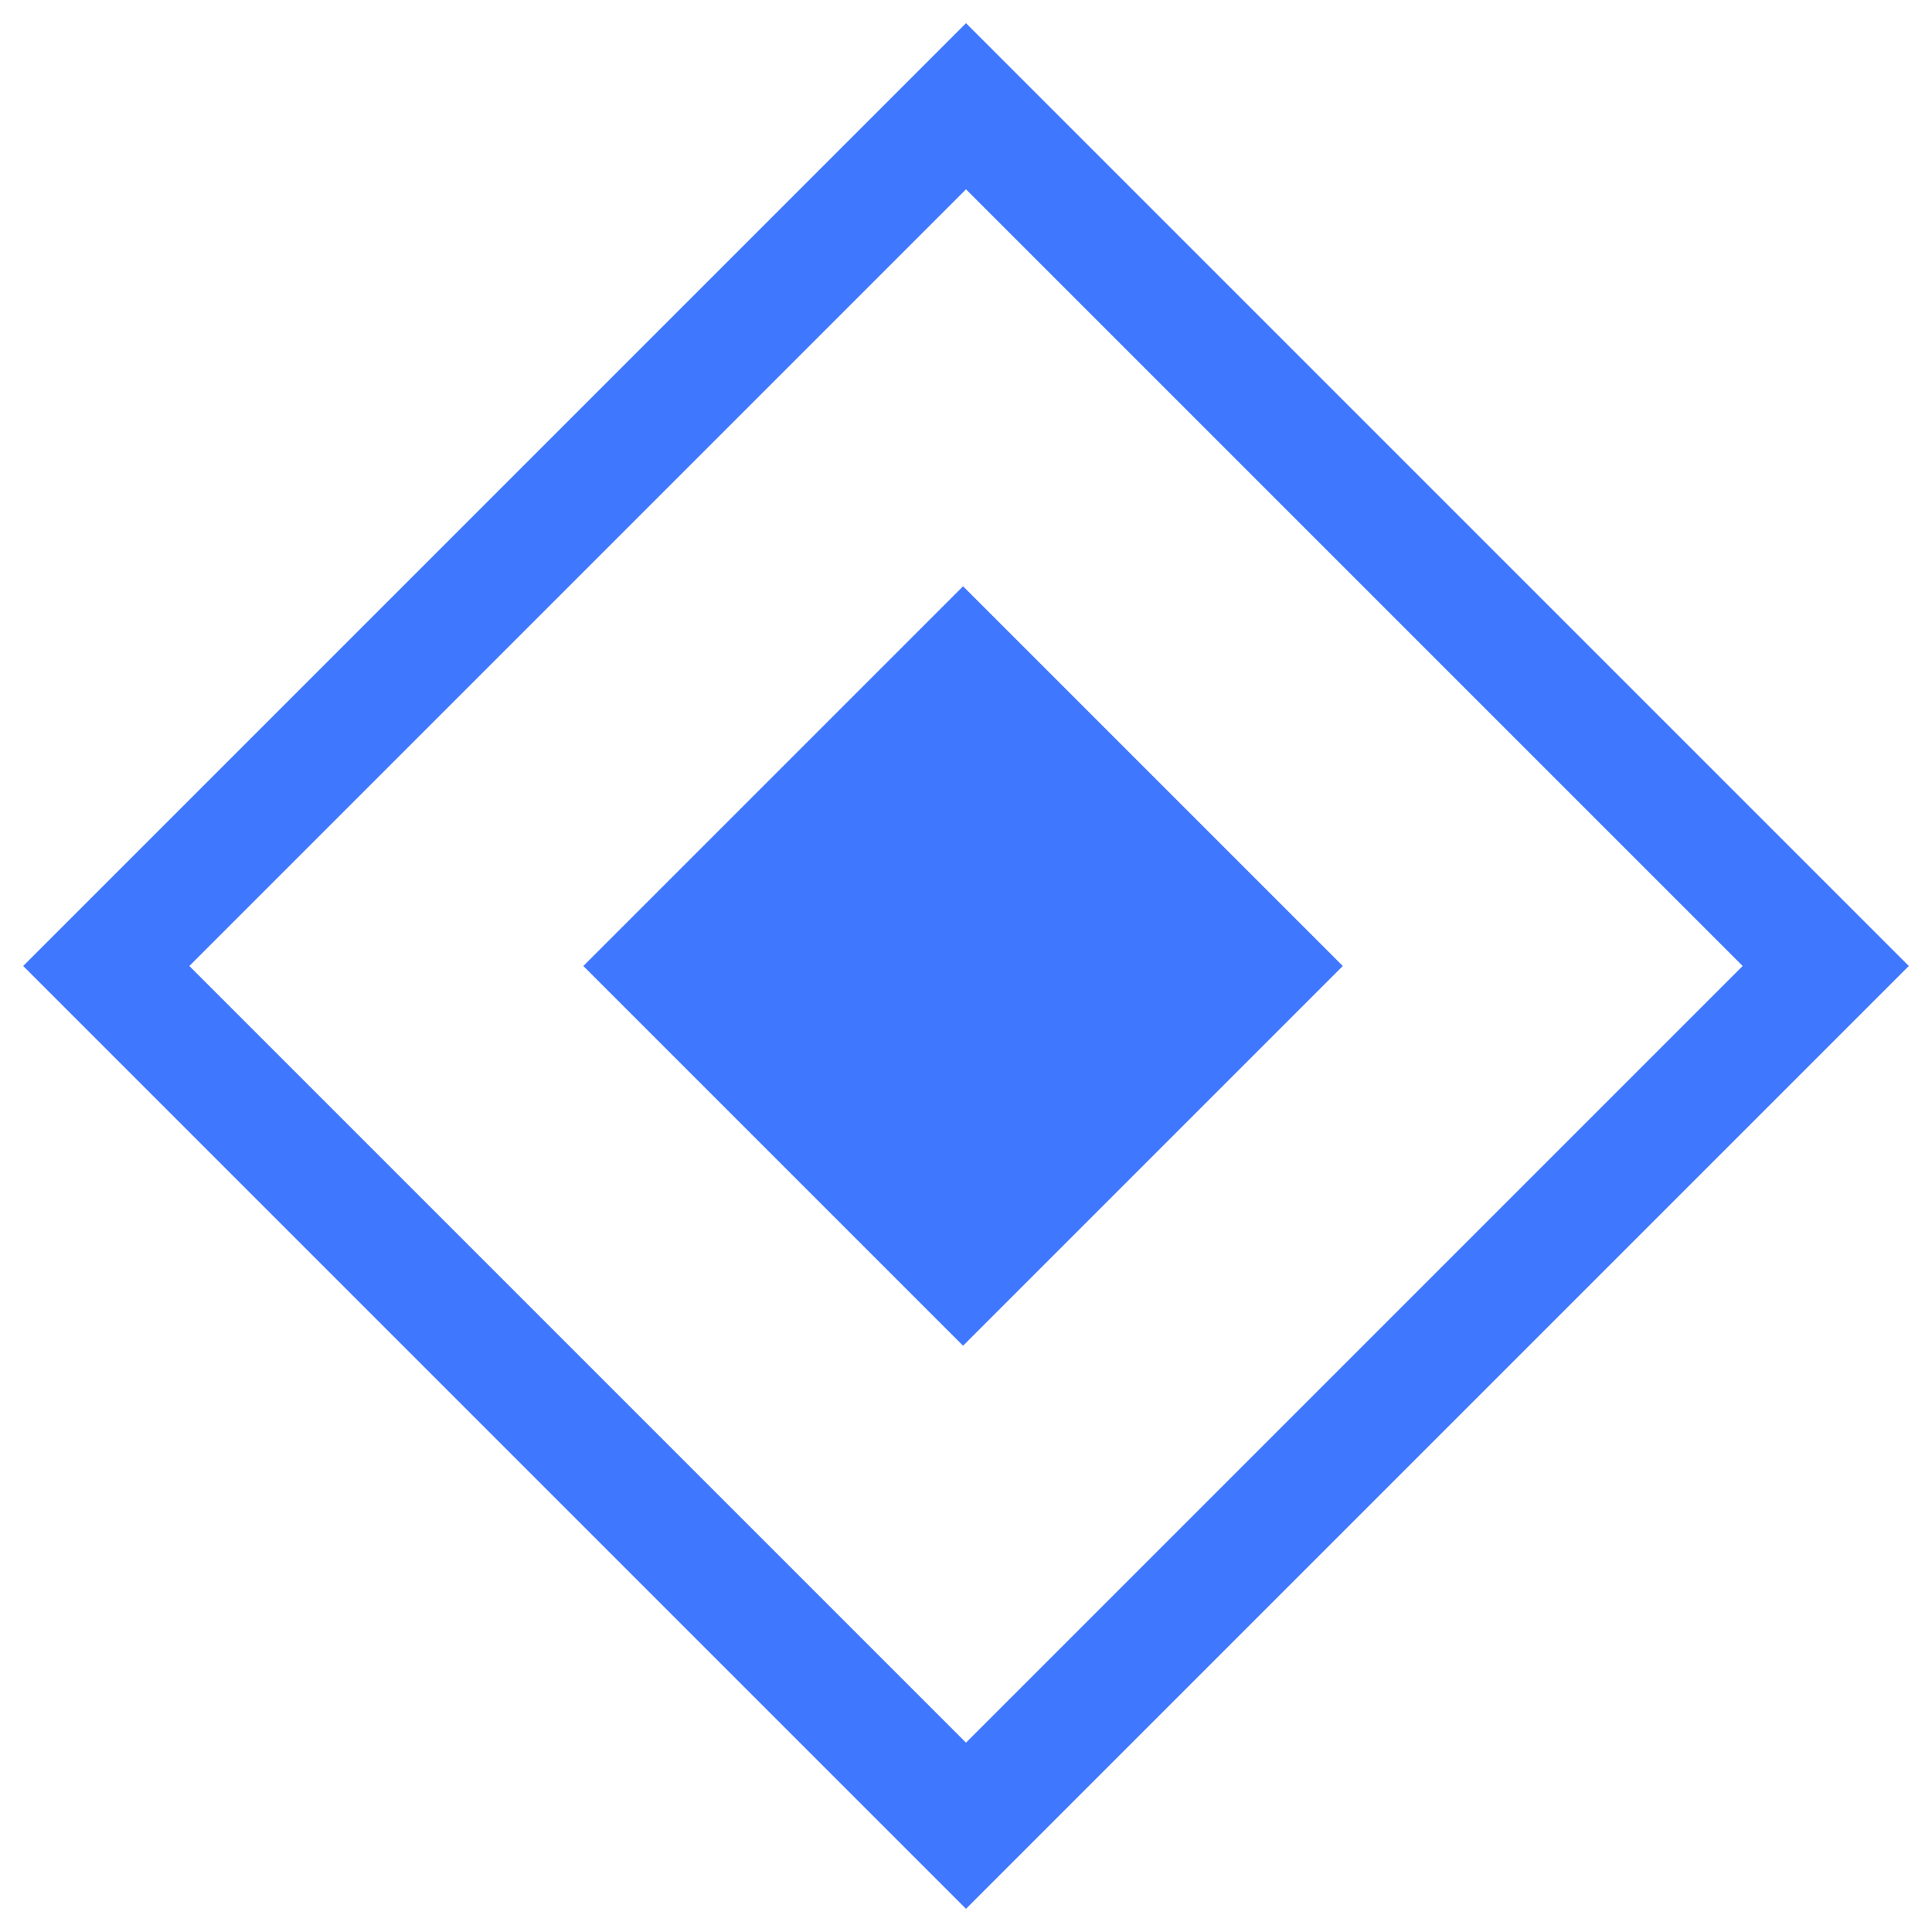
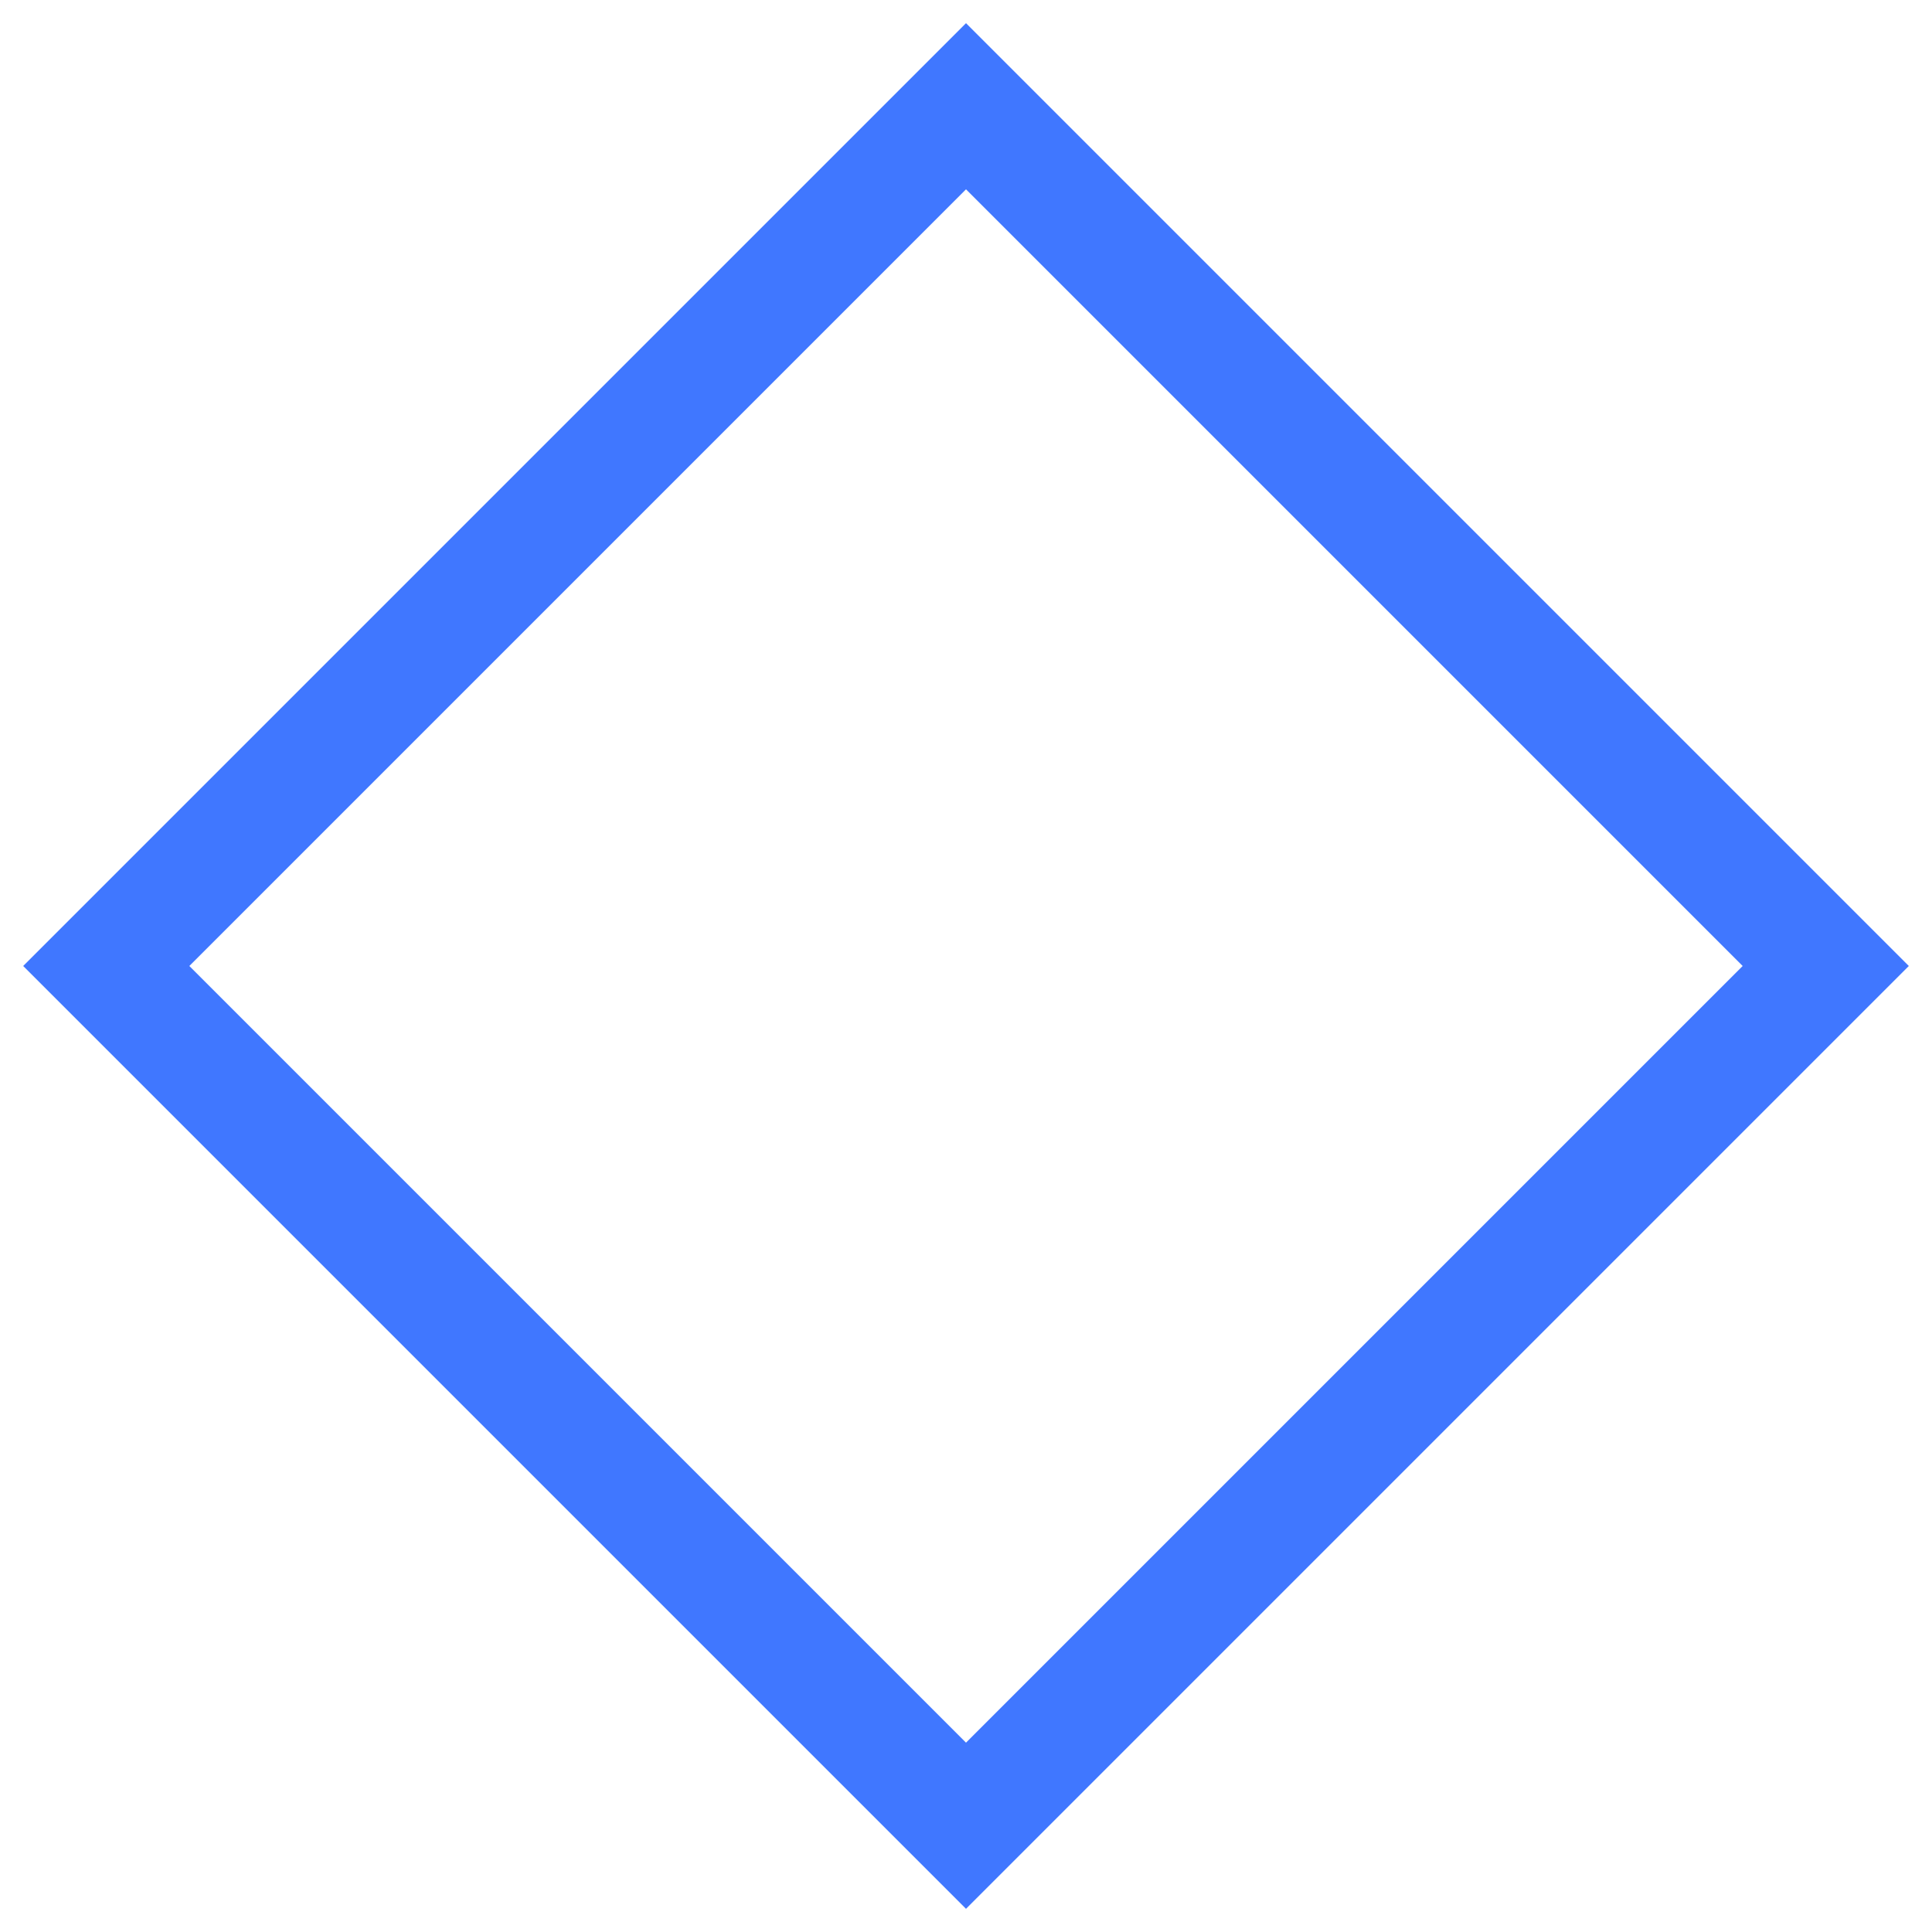
<svg xmlns="http://www.w3.org/2000/svg" version="1.1" id="Layer_1" x="0px" y="0px" viewBox="0 0 50 50" style="enable-background:new 0 0 50 50;" xml:space="preserve">
  <style type="text/css">
	.st0{fill:#4077FF;}
</style>
  <g>
    <path class="st0" d="M25,4.9L45.1,25L25,45.1L4.9,25L25,4.9 M25,0.6L0.6,25L25,49.4L49.4,25L25,0.6L25,0.6z" />
-     <rect x="18" y="18" transform="matrix(0.707 -0.707 0.707 0.707 -10.355 25)" class="st0" width="13.9" height="13.9" />
  </g>
</svg>